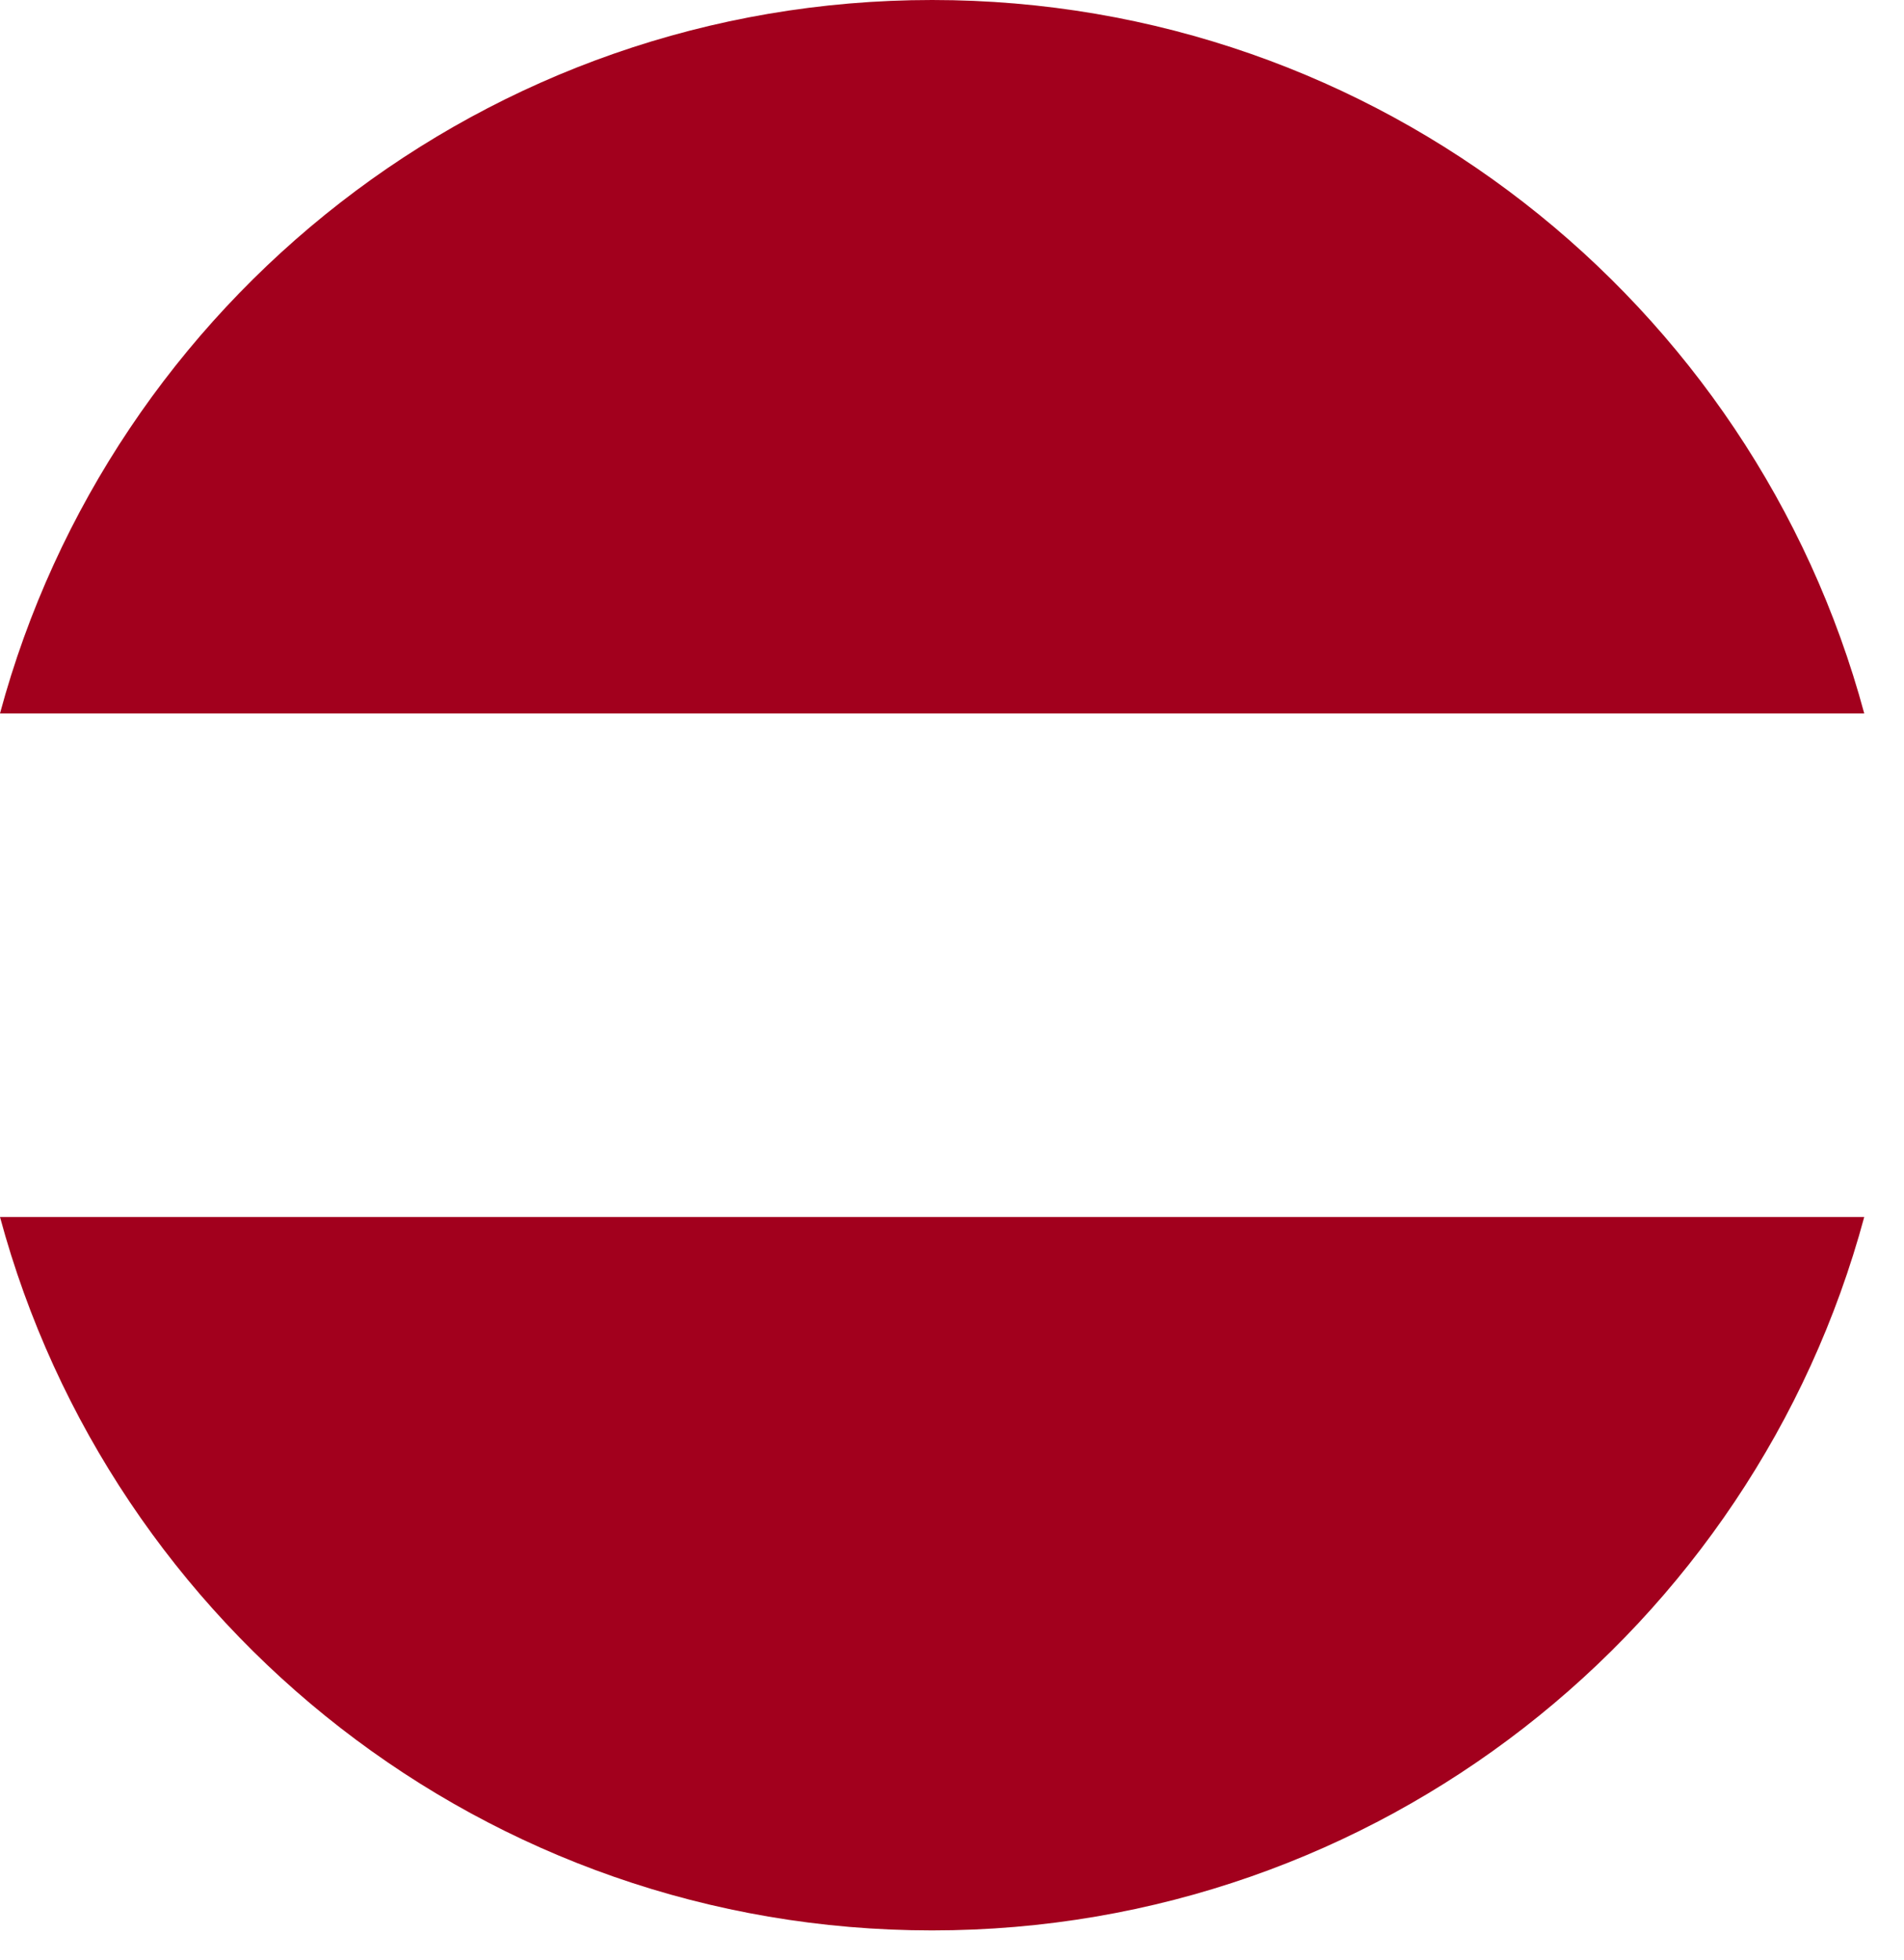
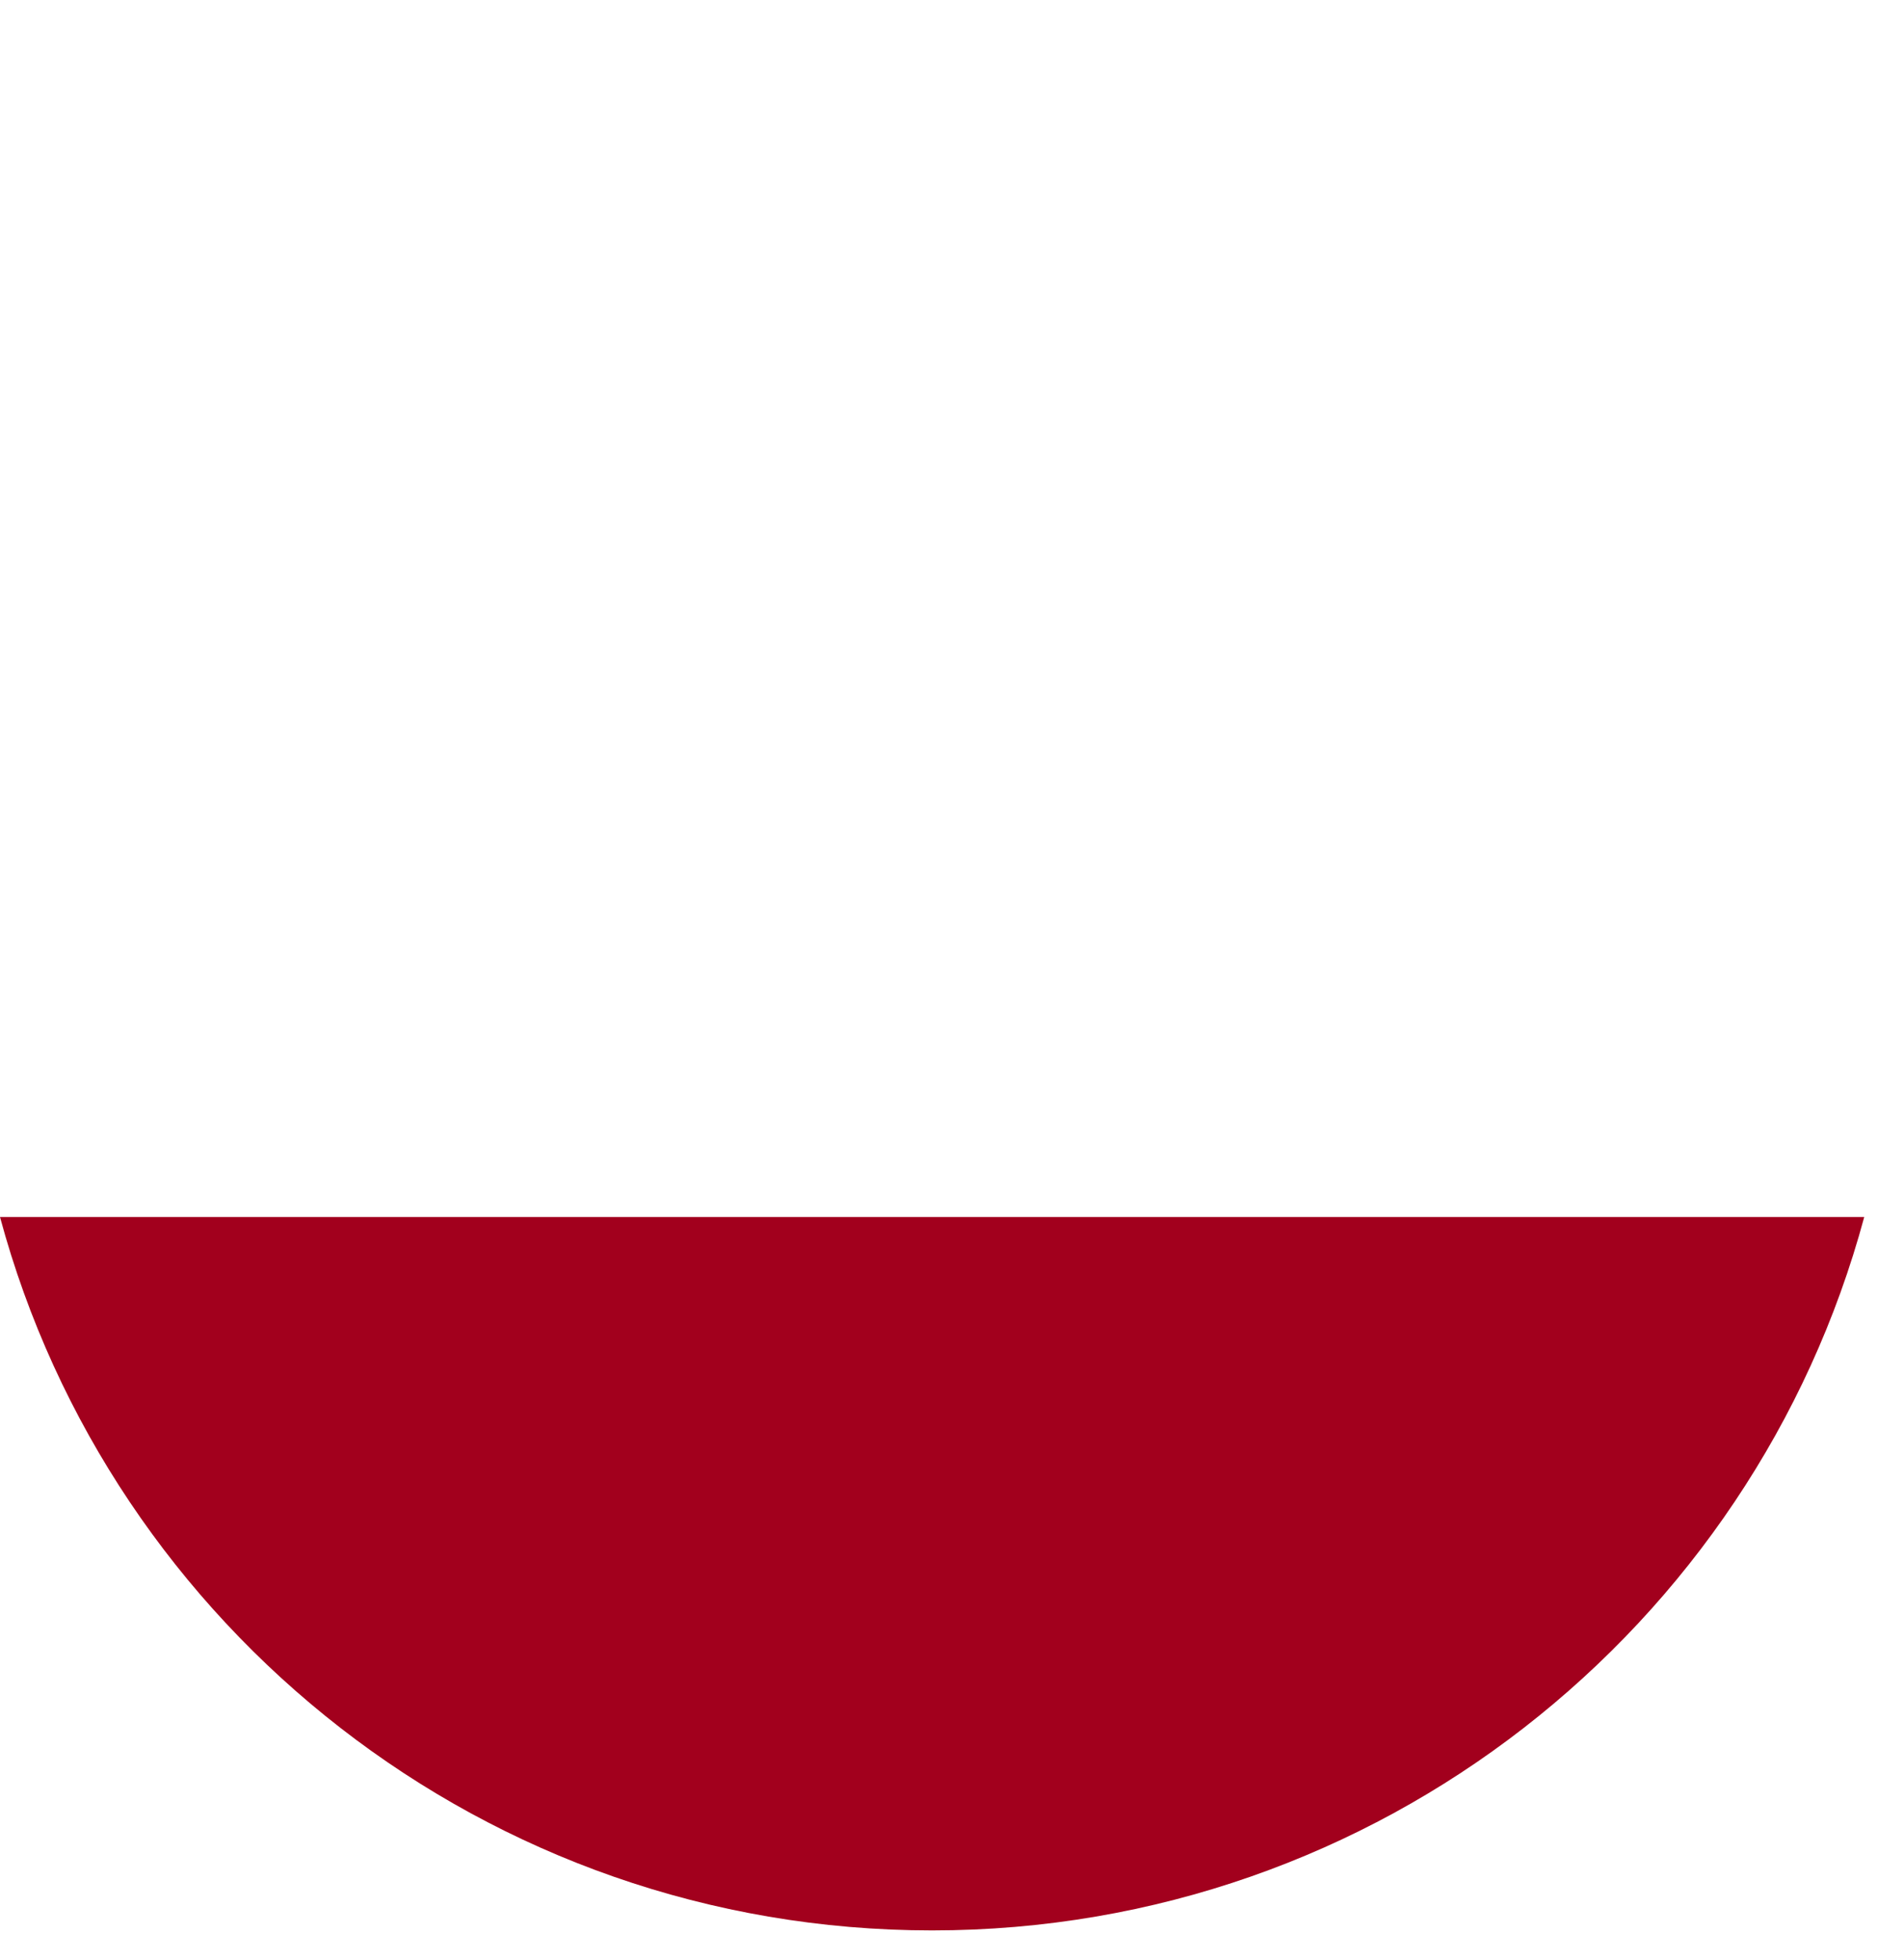
<svg xmlns="http://www.w3.org/2000/svg" fill="none" height="100%" overflow="visible" preserveAspectRatio="none" style="display: block;" viewBox="0 0 34 35" width="100%">
  <g id="Group">
-     <path d="M16.645 0C8.68 0 1.978 5.402 0 12.742H33.29C31.312 5.402 24.61 0 16.645 0Z" fill="#A2001D" id="Vector" />
    <path d="M16.645 34.478C24.61 34.478 31.312 29.076 33.29 21.736H-1.79817e-06C1.978 29.076 8.68 34.478 16.645 34.478Z" fill="#A2001D" id="Vector_2" />
  </g>
</svg>